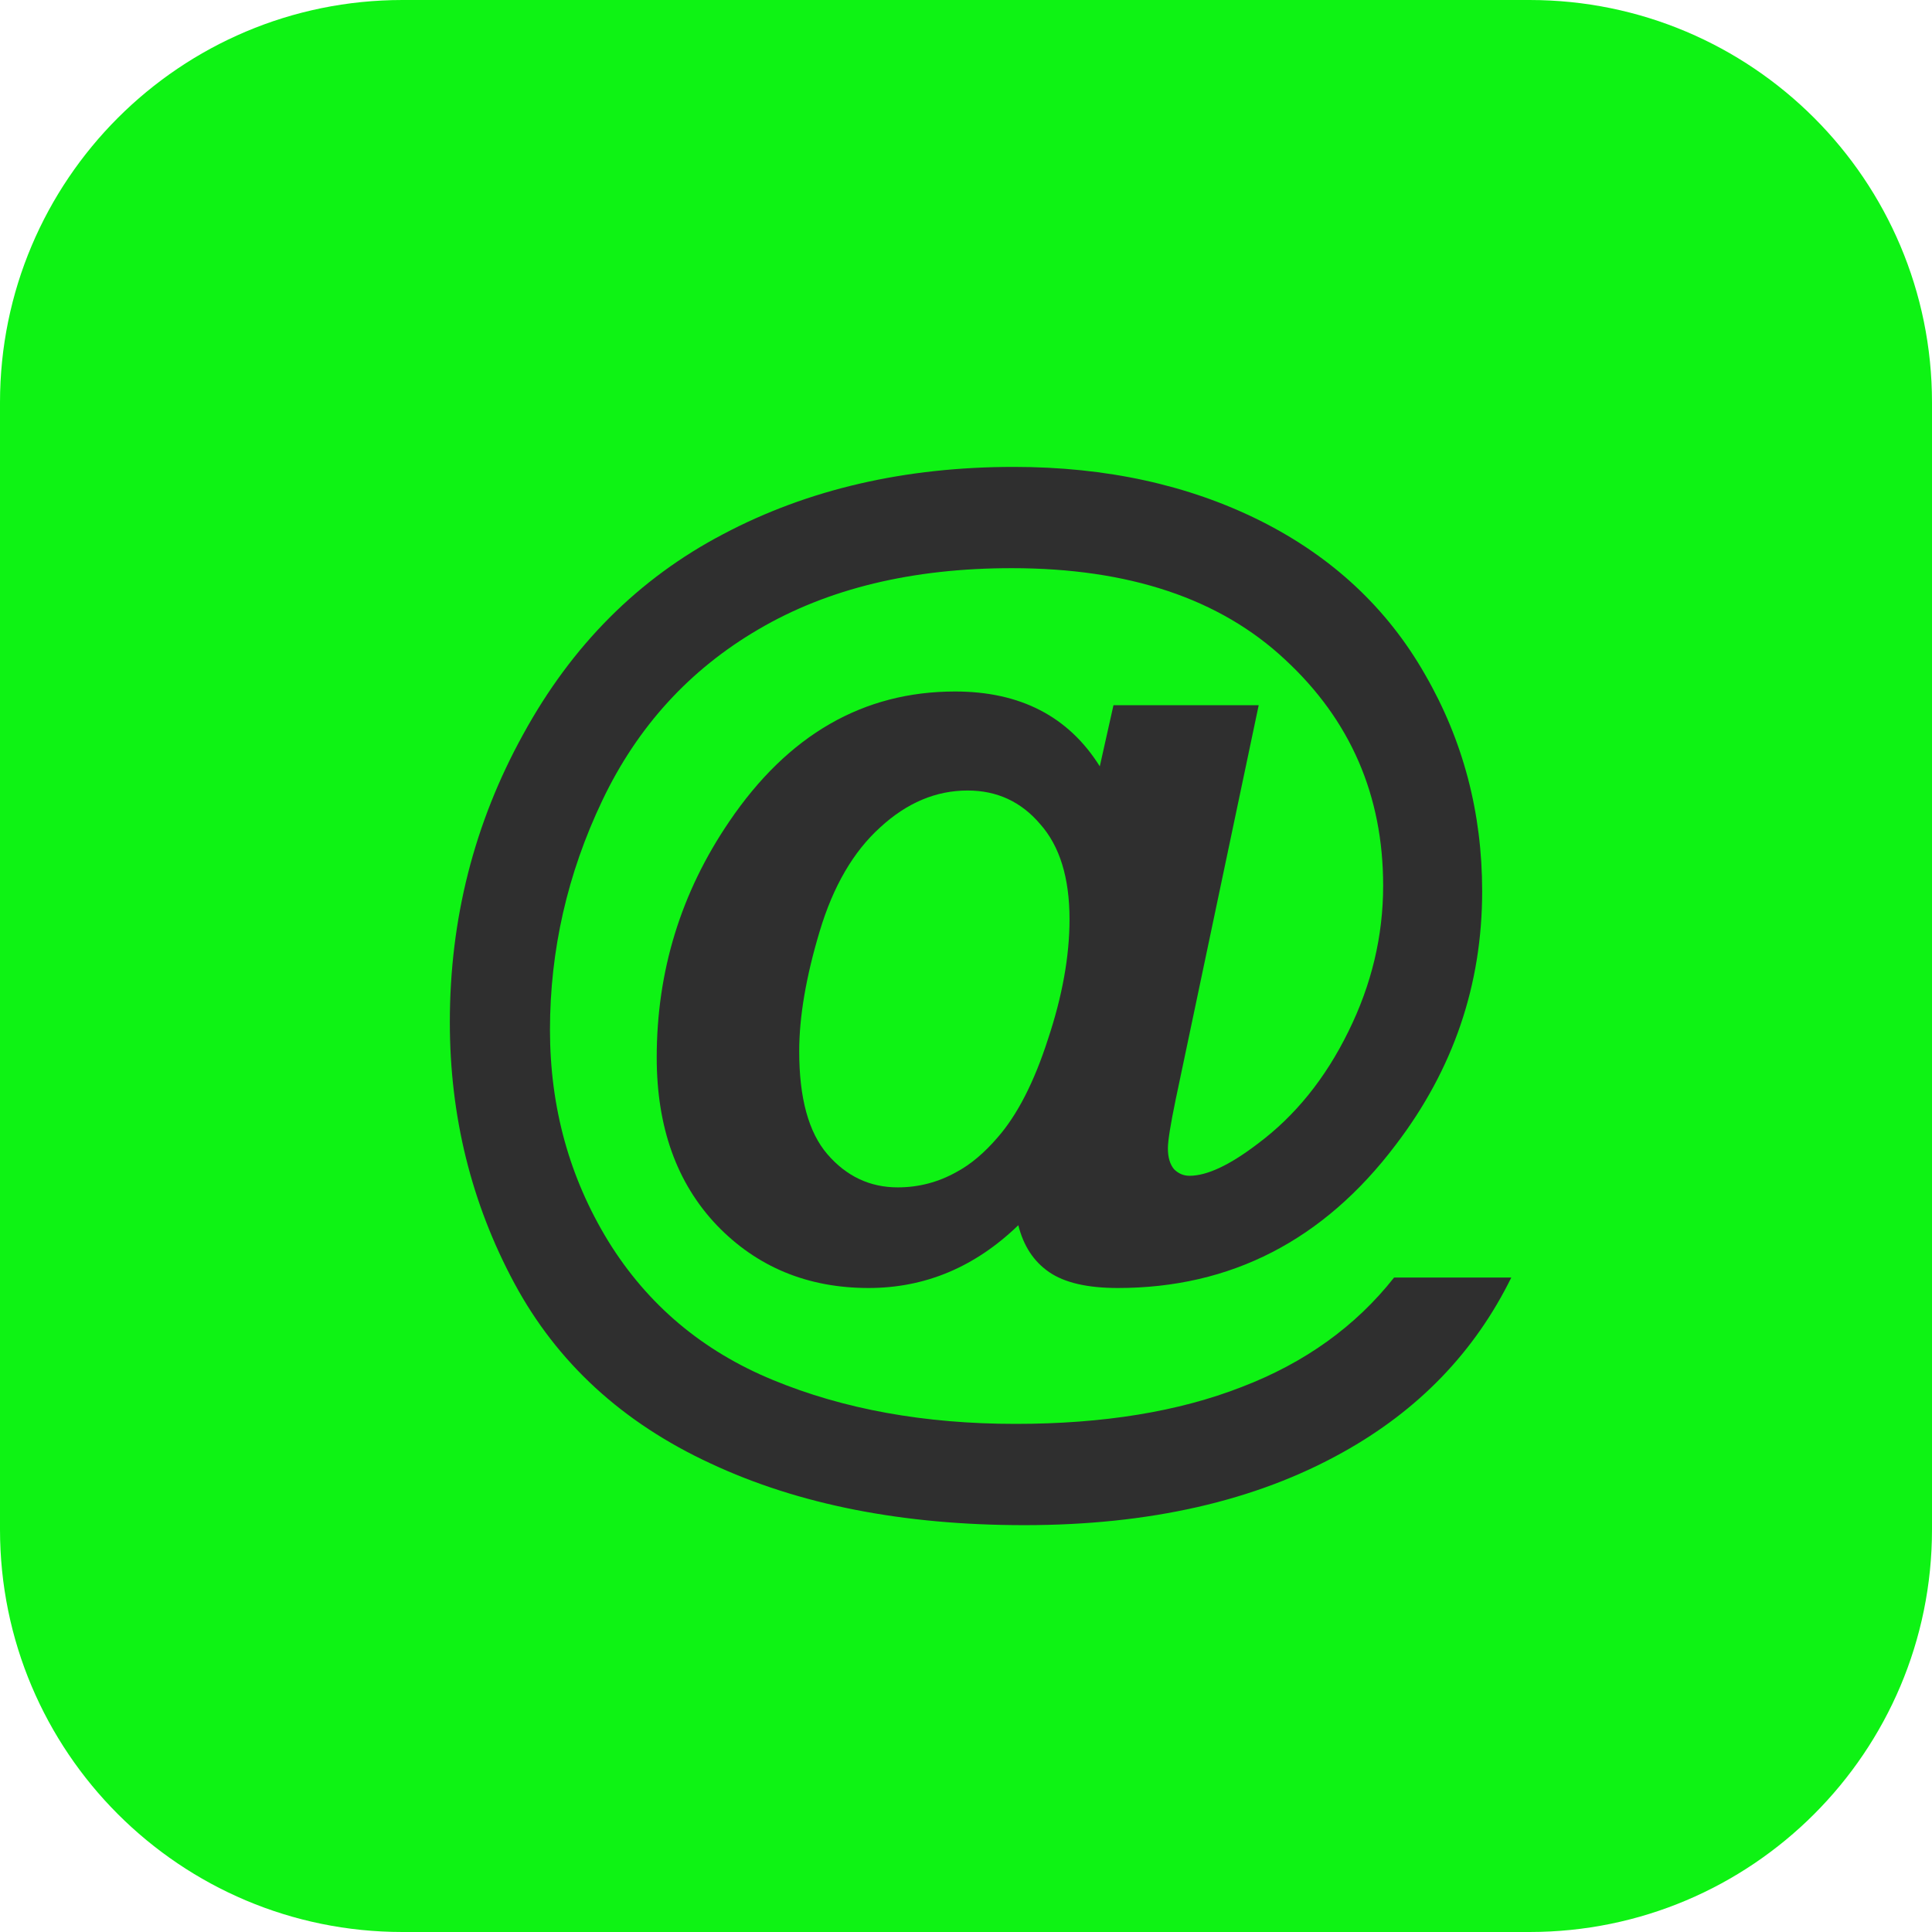
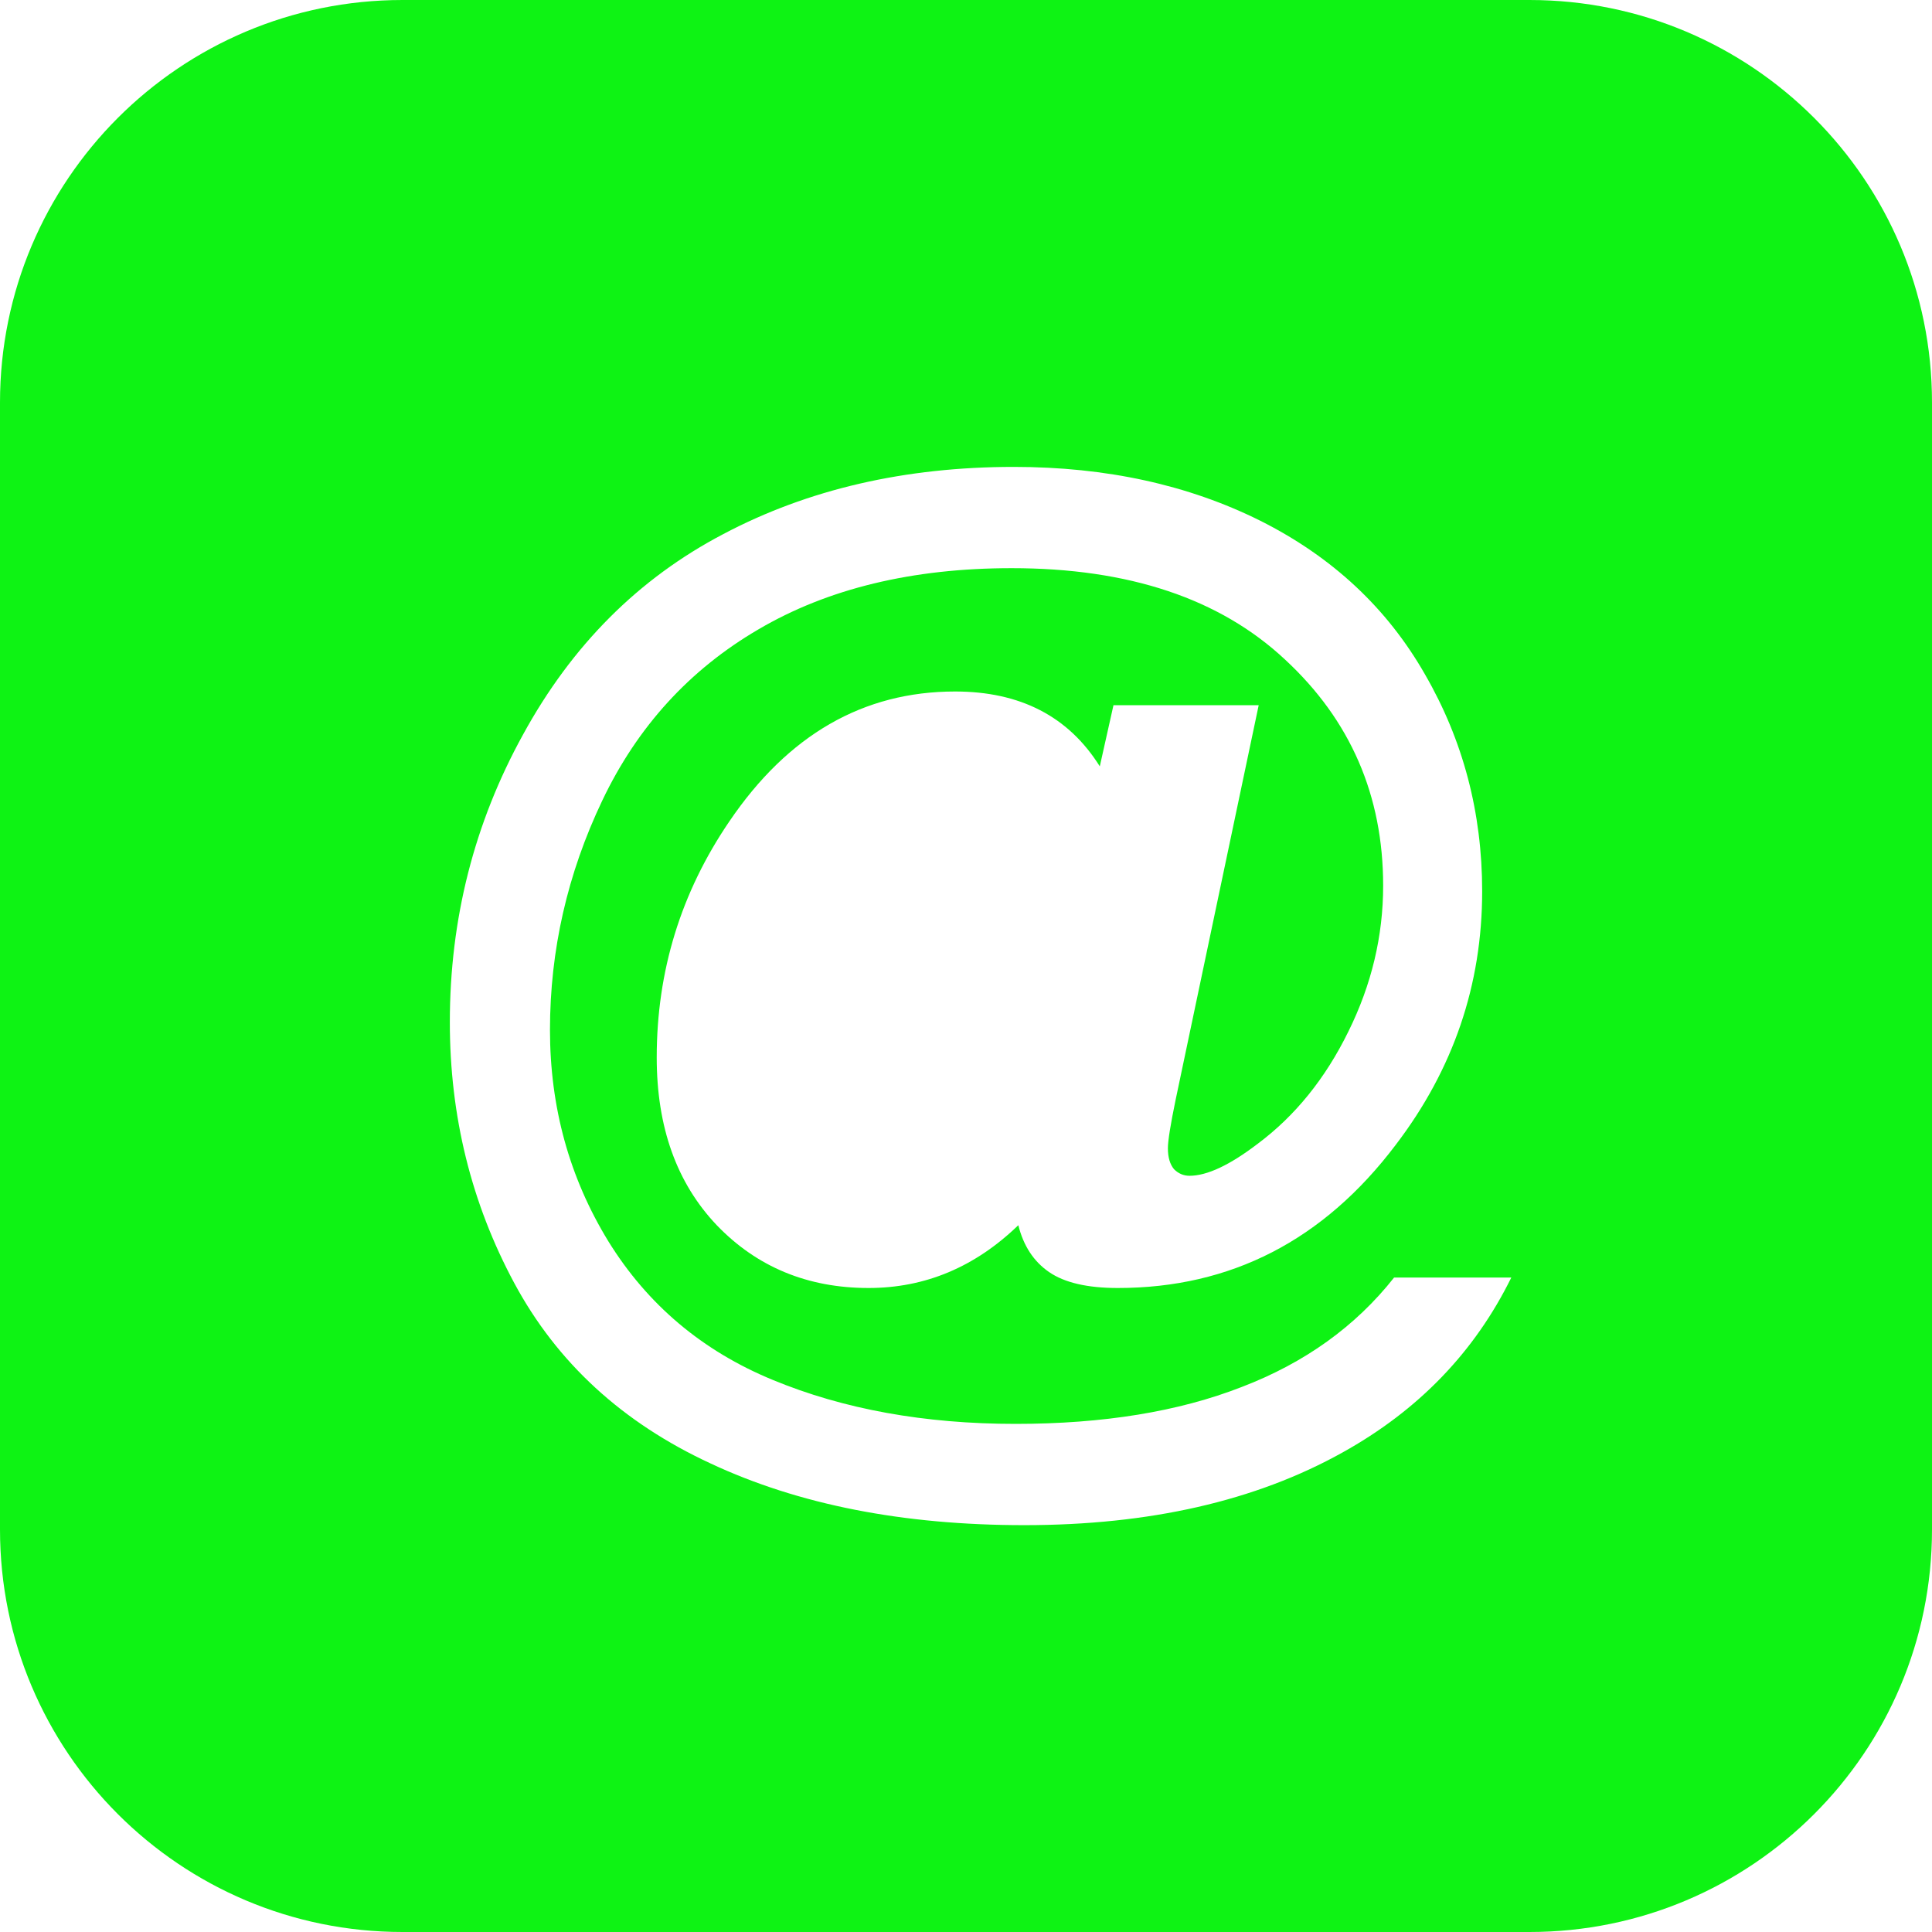
<svg xmlns="http://www.w3.org/2000/svg" width="12" height="12" viewBox="0 0 12 12" fill="none">
-   <path d="M1.997 1.876H11.027V10.124H1.997V1.876Z" fill="#2F2F2F" />
-   <path d="M5.139 7.169C5.022 7.033 4.964 6.82 4.964 6.53C4.964 6.314 5.007 6.065 5.091 5.785C5.175 5.505 5.3 5.29 5.467 5.139C5.633 4.986 5.814 4.91 6.01 4.91C6.193 4.91 6.343 4.98 6.461 5.119C6.582 5.255 6.643 5.452 6.643 5.71C6.643 5.94 6.598 6.188 6.509 6.455C6.423 6.722 6.319 6.924 6.198 7.063C6.114 7.161 6.028 7.233 5.942 7.279C5.828 7.343 5.706 7.375 5.576 7.375C5.403 7.375 5.257 7.306 5.139 7.169Z" fill="#0EF314" />
  <path fill-rule="evenodd" clip-rule="evenodd" d="M2.5 0C1.119 0 0 1.119 0 2.5V9.5C0 10.881 1.119 12 2.5 12H9.5C10.881 12 12 10.881 12 9.5V2.5C12 1.119 10.881 0 9.5 0H2.5ZM9.387 7.935H8.659C8.42 8.238 8.104 8.465 7.712 8.615C7.32 8.768 6.852 8.844 6.308 8.844C5.743 8.844 5.24 8.753 4.8 8.571C4.363 8.391 4.022 8.104 3.778 7.709C3.537 7.315 3.416 6.878 3.416 6.397C3.416 5.903 3.524 5.427 3.741 4.972C3.959 4.514 4.283 4.159 4.711 3.909C5.142 3.656 5.666 3.529 6.284 3.529C7.011 3.529 7.577 3.718 7.982 4.097C8.388 4.473 8.591 4.941 8.591 5.501C8.591 5.814 8.519 6.116 8.375 6.407C8.232 6.699 8.044 6.931 7.812 7.104C7.638 7.237 7.497 7.303 7.388 7.303C7.351 7.303 7.319 7.289 7.292 7.262C7.267 7.232 7.254 7.189 7.254 7.132C7.254 7.086 7.27 6.986 7.302 6.831L7.818 4.38H6.916L6.831 4.76C6.637 4.45 6.337 4.295 5.932 4.295C5.362 4.295 4.895 4.564 4.53 5.102C4.229 5.544 4.079 6.032 4.079 6.568C4.079 7.001 4.203 7.348 4.452 7.61C4.702 7.87 5.017 8 5.395 8C5.746 8 6.056 7.87 6.325 7.61C6.357 7.738 6.42 7.835 6.516 7.901C6.612 7.967 6.754 8 6.943 8C7.645 8 8.221 7.704 8.669 7.111C9.027 6.642 9.206 6.117 9.206 5.536C9.206 5.048 9.088 4.599 8.851 4.189C8.616 3.777 8.275 3.459 7.829 3.235C7.382 3.012 6.872 2.9 6.297 2.9C5.621 2.9 5.019 3.039 4.493 3.317C3.966 3.593 3.552 4.008 3.249 4.562C2.945 5.113 2.794 5.709 2.794 6.349C2.794 6.932 2.927 7.472 3.194 7.969C3.46 8.464 3.867 8.837 4.414 9.09C4.961 9.346 5.61 9.473 6.362 9.473C7.139 9.473 7.798 9.323 8.338 9.022C8.81 8.76 9.159 8.398 9.387 7.935Z" fill="#0EF314" />
</svg>